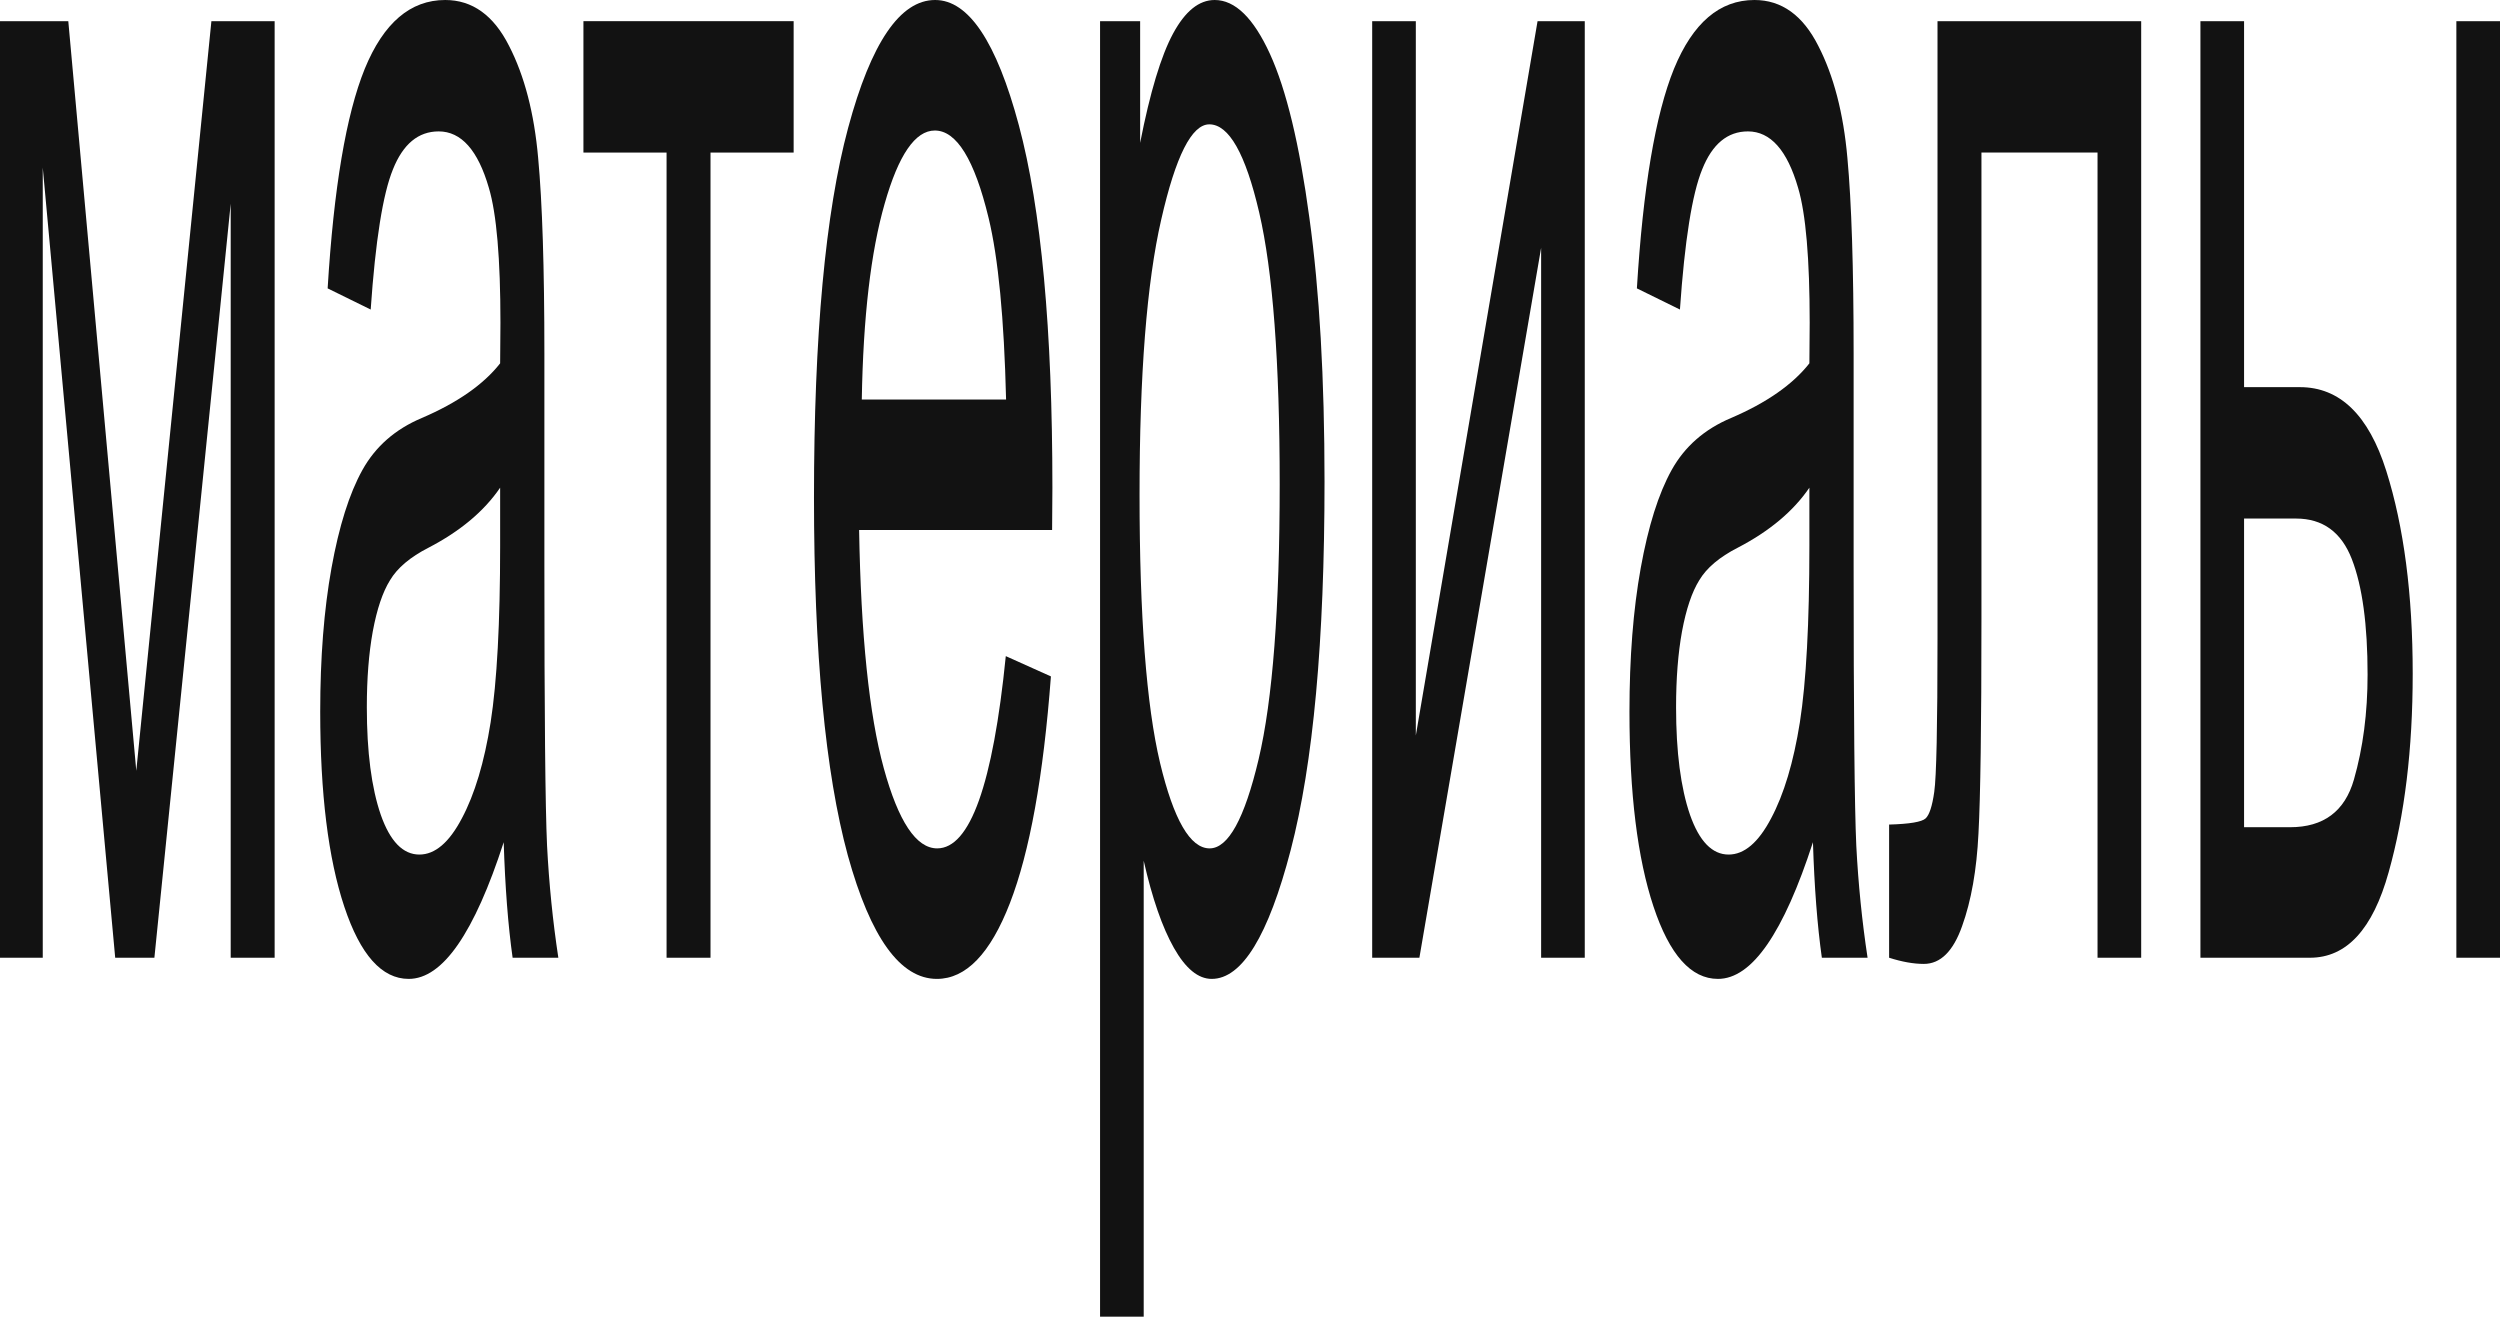
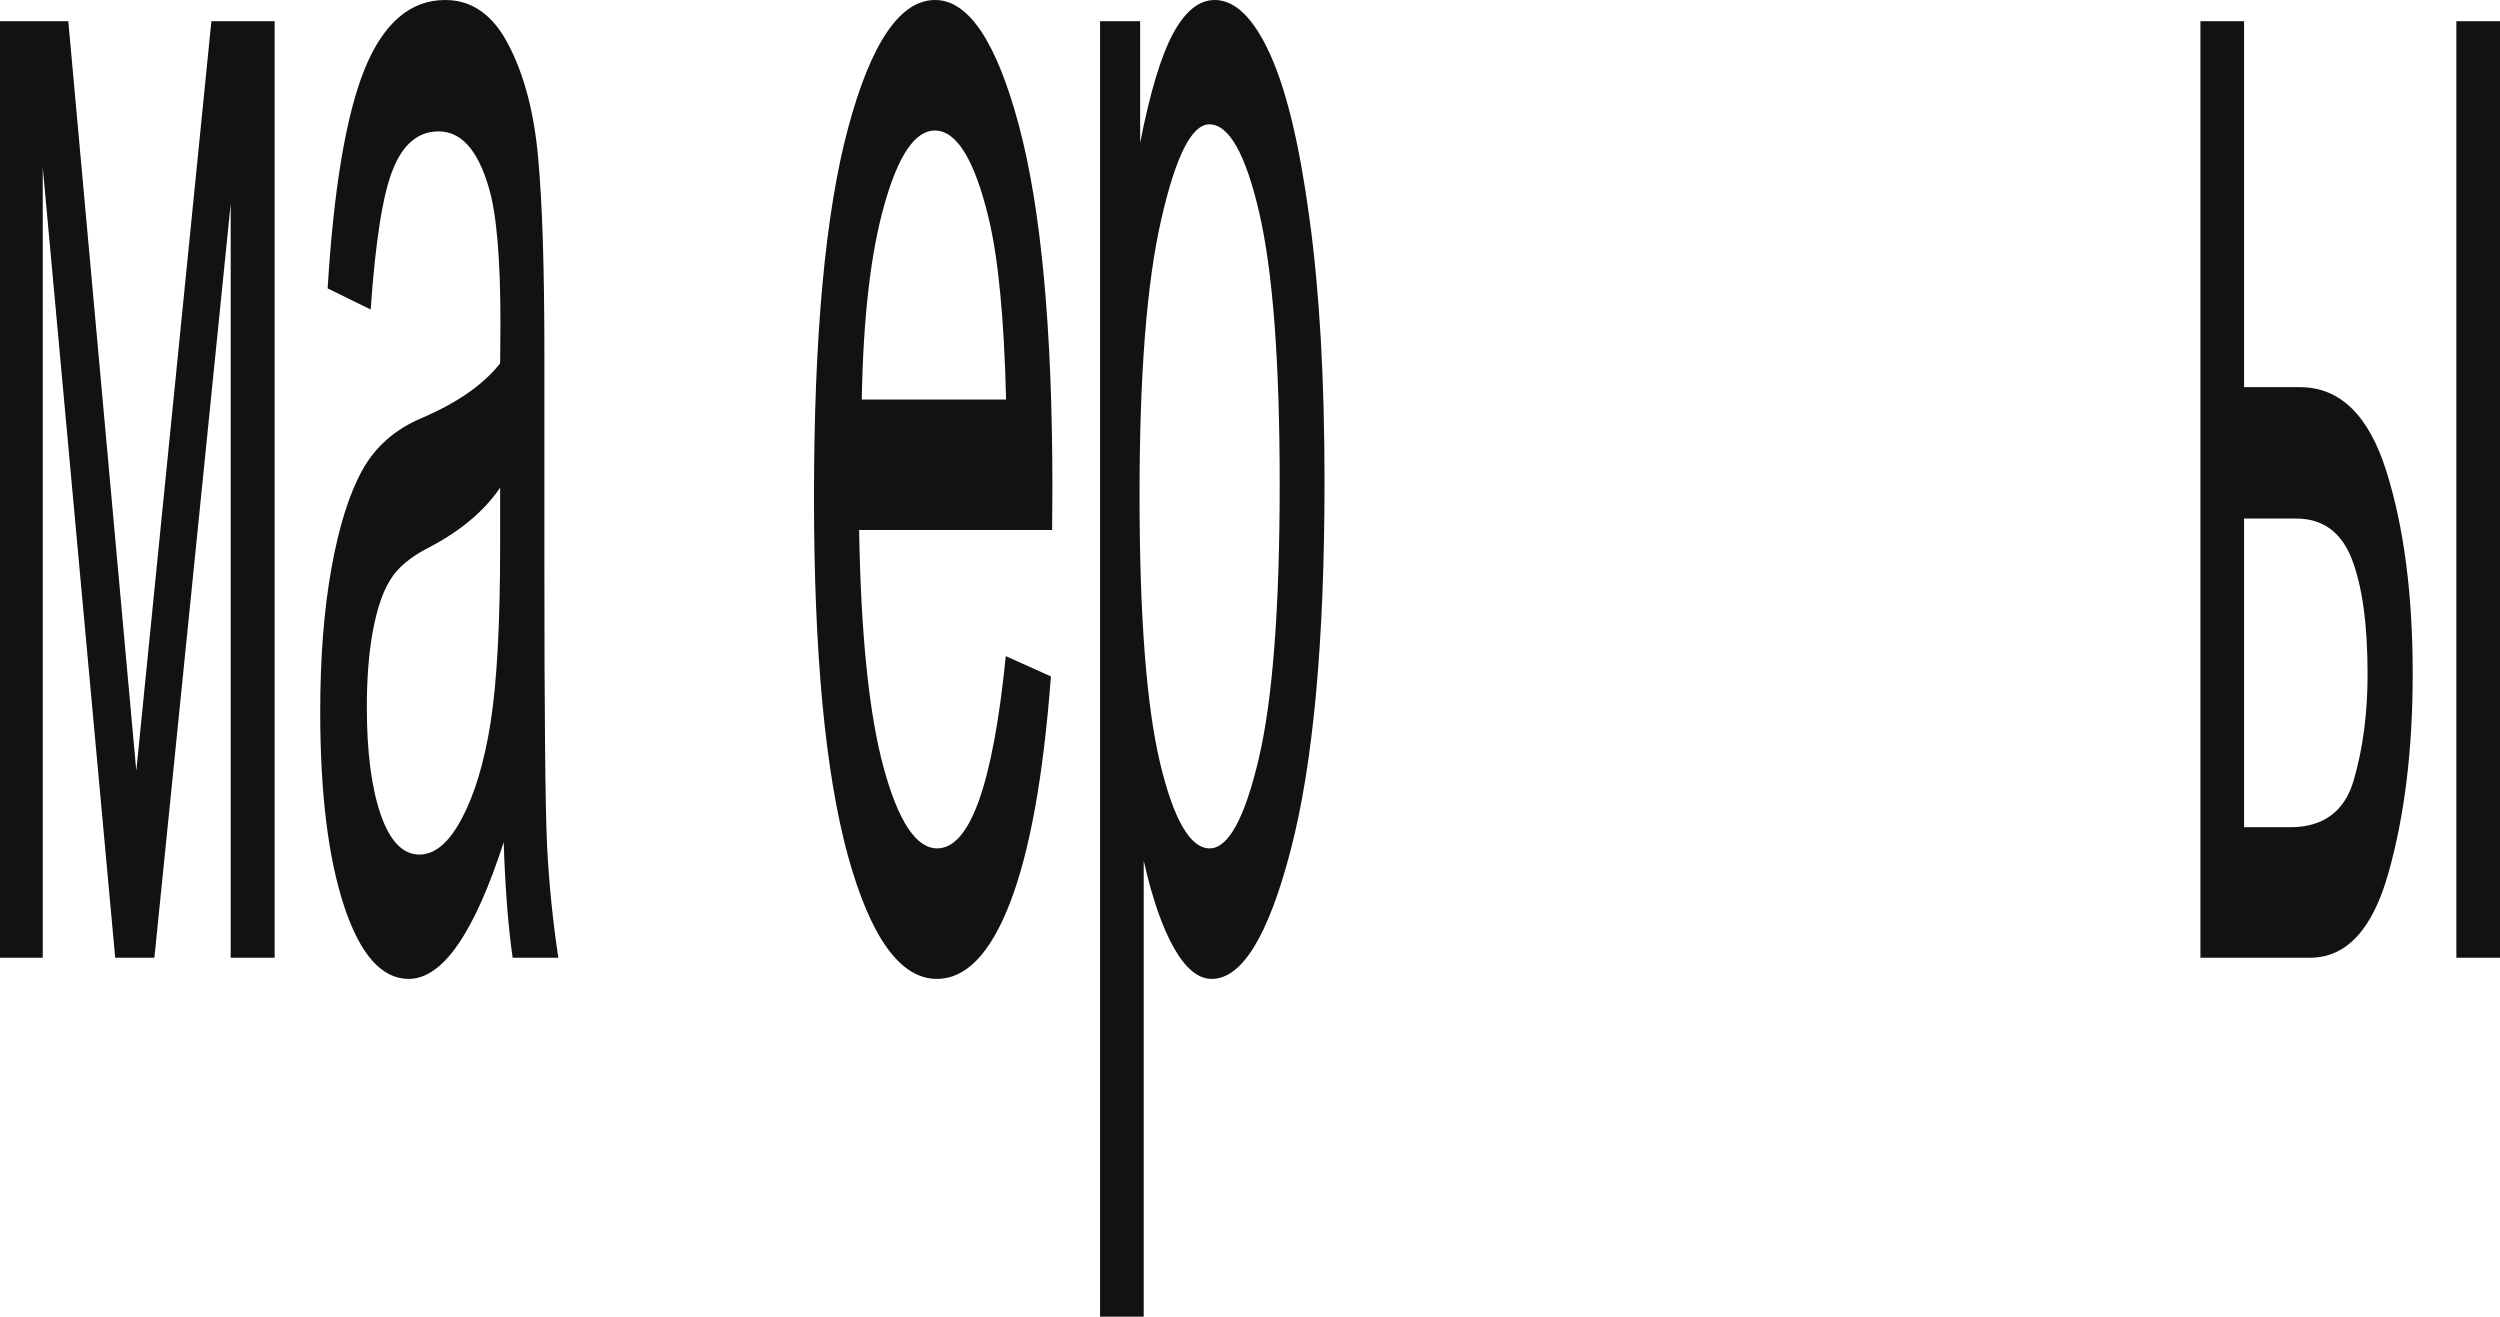
<svg xmlns="http://www.w3.org/2000/svg" width="300" height="158" viewBox="0 0 300 158" fill="none">
  <path d="M0 2.54H8.195L16.354 92.493L25.368 2.54H32.957V114.928H27.684V24.446L18.527 114.928H13.824L5.131 20.107V114.928H0V2.54Z" fill="#121212" />
  <path d="M60.445 101.065C58.687 106.497 56.858 110.589 54.958 113.341C53.058 116.092 51.086 117.468 49.044 117.468C45.813 117.468 43.236 114.576 41.312 108.79C39.388 103.005 38.426 95.209 38.426 85.403C38.426 78.912 38.878 73.162 39.78 68.153C40.683 63.144 41.918 59.228 43.486 56.406C45.053 53.584 47.429 51.503 50.611 50.162C54.887 48.328 58.022 46.141 60.017 43.601L60.053 38.733C60.053 31.043 59.59 25.645 58.663 22.541C57.357 18.026 55.35 15.768 52.642 15.768C50.196 15.768 48.367 17.285 47.155 20.319C45.944 23.282 45.053 28.891 44.483 37.145L39.317 34.605C40.053 22.541 41.538 13.758 43.771 8.255C46.027 2.752 49.246 0 53.426 0C56.68 0 59.234 1.834 61.086 5.503C62.939 9.101 64.103 13.581 64.578 18.943C65.077 24.305 65.326 32.136 65.326 42.437V67.835C65.326 85.614 65.433 96.832 65.647 101.488C65.884 106.074 66.336 110.554 67.001 114.928H61.514C60.968 111.048 60.611 106.427 60.445 101.065ZM60.017 58.522C58.093 61.344 55.231 63.743 51.431 65.719C49.222 66.847 47.678 68.153 46.799 69.634C45.92 71.045 45.231 73.091 44.733 75.772C44.258 78.383 44.02 81.416 44.02 84.873C44.02 90.235 44.578 94.539 45.695 97.784C46.811 100.959 48.355 102.547 50.326 102.547C52.203 102.547 53.901 101.1 55.421 98.208C56.965 95.315 58.117 91.47 58.877 86.672C59.637 81.804 60.017 74.749 60.017 65.507V58.522Z" fill="#121212" />
-   <path d="M70.012 2.54H95.237V18.308H85.261V114.928H79.988V18.308H70.012V2.54Z" fill="#121212" />
  <path d="M120.695 78.735L126.11 81.169C125.208 93.163 123.569 102.229 121.193 108.367C118.842 114.434 115.92 117.468 112.429 117.468C108.035 117.468 104.472 112.53 101.74 102.652C99.032 92.705 97.678 78.383 97.678 59.687C97.678 40.285 99.044 25.504 101.776 15.345C104.531 5.115 108.011 0 112.215 0C116.229 0 119.578 5.009 122.262 15.027C124.946 25.046 126.288 39.544 126.288 58.522L126.253 63.602H103.094C103.308 76.231 104.294 85.755 106.051 92.175C107.809 98.596 109.947 101.806 112.464 101.806C116.407 101.806 119.151 94.116 120.695 78.735ZM103.415 47.94H120.73C120.493 38.204 119.792 30.937 118.628 26.139C116.942 19.155 114.792 15.662 112.179 15.662C109.828 15.662 107.821 18.59 106.158 24.446C104.495 30.231 103.581 38.062 103.415 47.94Z" fill="#121212" />
  <path d="M132.007 158V2.54H136.817V17.144C138.005 11.077 139.323 6.702 140.772 4.021C142.221 1.34 143.884 0 145.76 0C148.207 0 150.416 2.152 152.387 6.455C154.359 10.759 155.938 17.32 157.126 26.139C158.337 34.888 158.943 45.435 158.943 57.782C158.943 76.901 157.589 91.646 154.881 102.017C152.197 112.318 149.038 117.468 145.404 117.468C143.789 117.468 142.28 116.234 140.879 113.764C139.478 111.295 138.266 107.803 137.245 103.287V158H132.007ZM136.746 59.369C136.746 73.903 137.566 84.626 139.204 91.54C140.843 98.384 142.827 101.806 145.154 101.806C147.387 101.806 149.347 98.243 151.033 91.117C152.72 83.992 153.563 72.986 153.563 58.099C153.563 43.424 152.743 32.559 151.104 25.504C149.466 18.449 147.47 14.922 145.119 14.922C143.005 14.922 141.081 18.731 139.347 26.351C137.613 33.9 136.746 44.906 136.746 59.369Z" fill="#121212" />
-   <path d="M164.662 2.54H169.899V88.26L184.507 2.54H190.172V114.928H184.935V29.737L170.327 114.928H164.662V2.54Z" fill="#121212" />
-   <path d="M217.554 101.065C215.796 106.497 213.967 110.589 212.067 113.341C210.167 116.092 208.195 117.468 206.152 117.468C202.922 117.468 200.345 114.576 198.421 108.79C196.497 103.005 195.535 95.209 195.535 85.403C195.535 78.912 195.986 73.162 196.889 68.153C197.791 63.144 199.027 59.228 200.594 56.406C202.162 53.584 204.537 51.503 207.72 50.162C211.995 48.328 215.131 46.141 217.126 43.601L217.162 38.733C217.162 31.043 216.698 25.645 215.772 22.541C214.466 18.026 212.459 15.768 209.751 15.768C207.304 15.768 205.475 17.285 204.264 20.319C203.053 23.282 202.162 28.891 201.592 37.145L196.426 34.605C197.162 22.541 198.647 13.758 200.879 8.255C203.136 2.752 206.354 0 210.535 0C213.789 0 216.342 1.834 218.195 5.503C220.048 9.101 221.211 13.581 221.687 18.943C222.185 24.305 222.435 32.136 222.435 42.437V67.835C222.435 85.614 222.542 96.832 222.755 101.488C222.993 106.074 223.444 110.554 224.109 114.928H218.622C218.076 111.048 217.72 106.427 217.554 101.065ZM217.126 58.522C215.202 61.344 212.34 63.743 208.539 65.719C206.331 66.847 204.787 68.153 203.908 69.634C203.029 71.045 202.34 73.091 201.841 75.772C201.366 78.383 201.129 81.416 201.129 84.873C201.129 90.235 201.687 94.539 202.803 97.784C203.92 100.959 205.464 102.547 207.435 102.547C209.311 102.547 211.01 101.1 212.53 98.208C214.074 95.315 215.226 91.47 215.986 86.672C216.746 81.804 217.126 74.749 217.126 65.507V58.522Z" fill="#121212" />
-   <path d="M232.501 2.54H256.942V114.928H251.704V18.308H237.774V74.291C237.774 87.061 237.655 95.632 237.417 100.007C237.204 104.381 236.55 108.085 235.458 111.119C234.389 114.152 232.857 115.669 230.862 115.669C229.627 115.669 228.237 115.422 226.693 114.928V98.948C229.163 98.878 230.624 98.631 231.075 98.208C231.527 97.784 231.871 96.726 232.109 95.033C232.37 93.269 232.501 87.131 232.501 76.619V2.54Z" fill="#121212" />
  <path d="M264.051 2.54H269.288V46.458H275.986C280.784 46.458 284.24 49.809 286.354 56.512C288.468 63.214 289.525 71.328 289.525 80.852C289.525 89.883 288.563 97.82 286.639 104.663C284.739 111.507 281.592 114.928 277.198 114.928H264.051V2.54ZM269.288 99.266H274.81C278.825 99.266 281.378 97.361 282.471 93.551C283.563 89.742 284.11 85.544 284.11 80.958C284.11 74.961 283.48 70.34 282.221 67.094C280.962 63.849 278.73 62.226 275.523 62.226H269.288V99.266ZM294.763 114.928V2.54H300V114.928H294.763Z" fill="#121212" />
</svg>